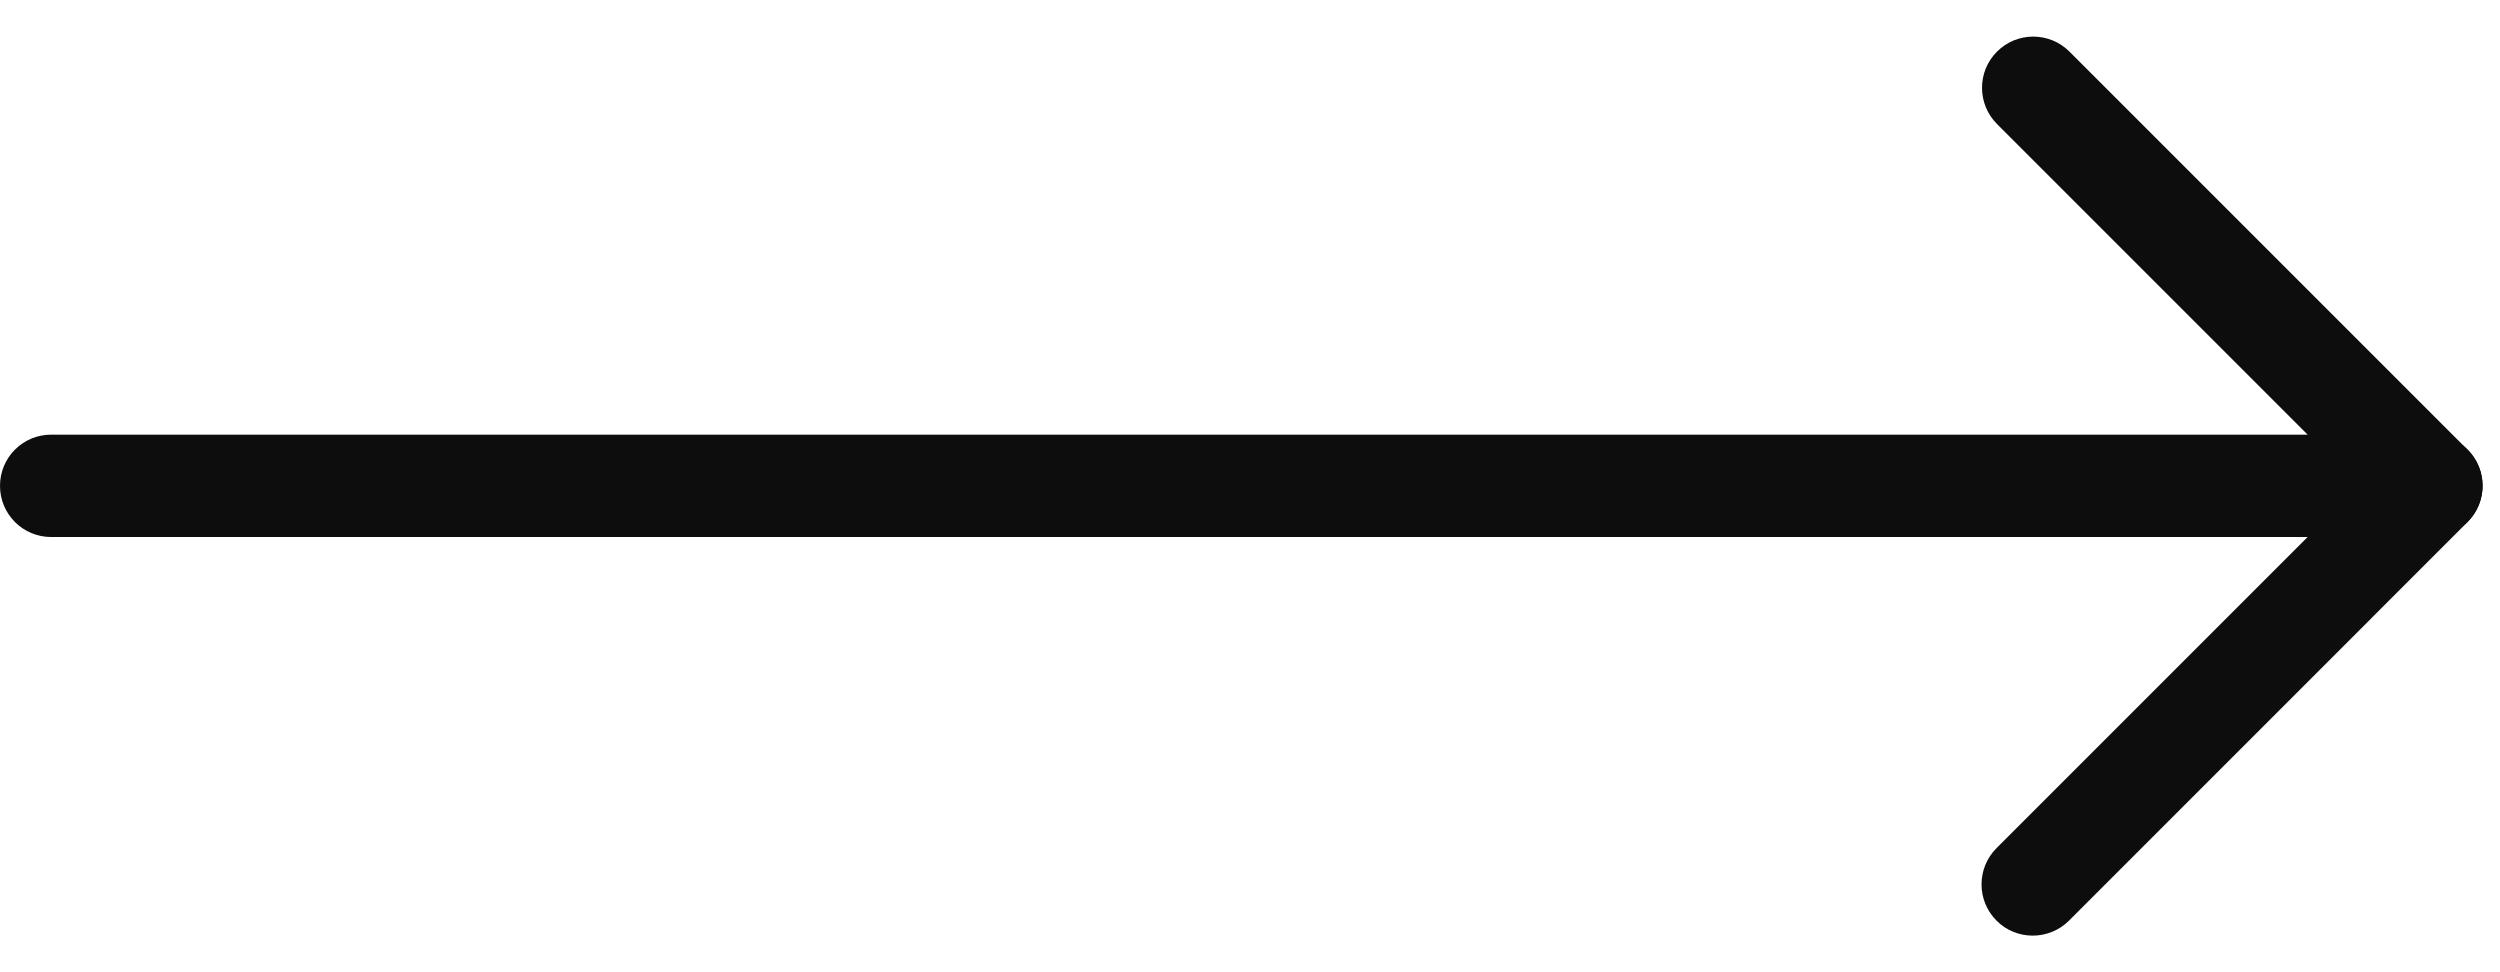
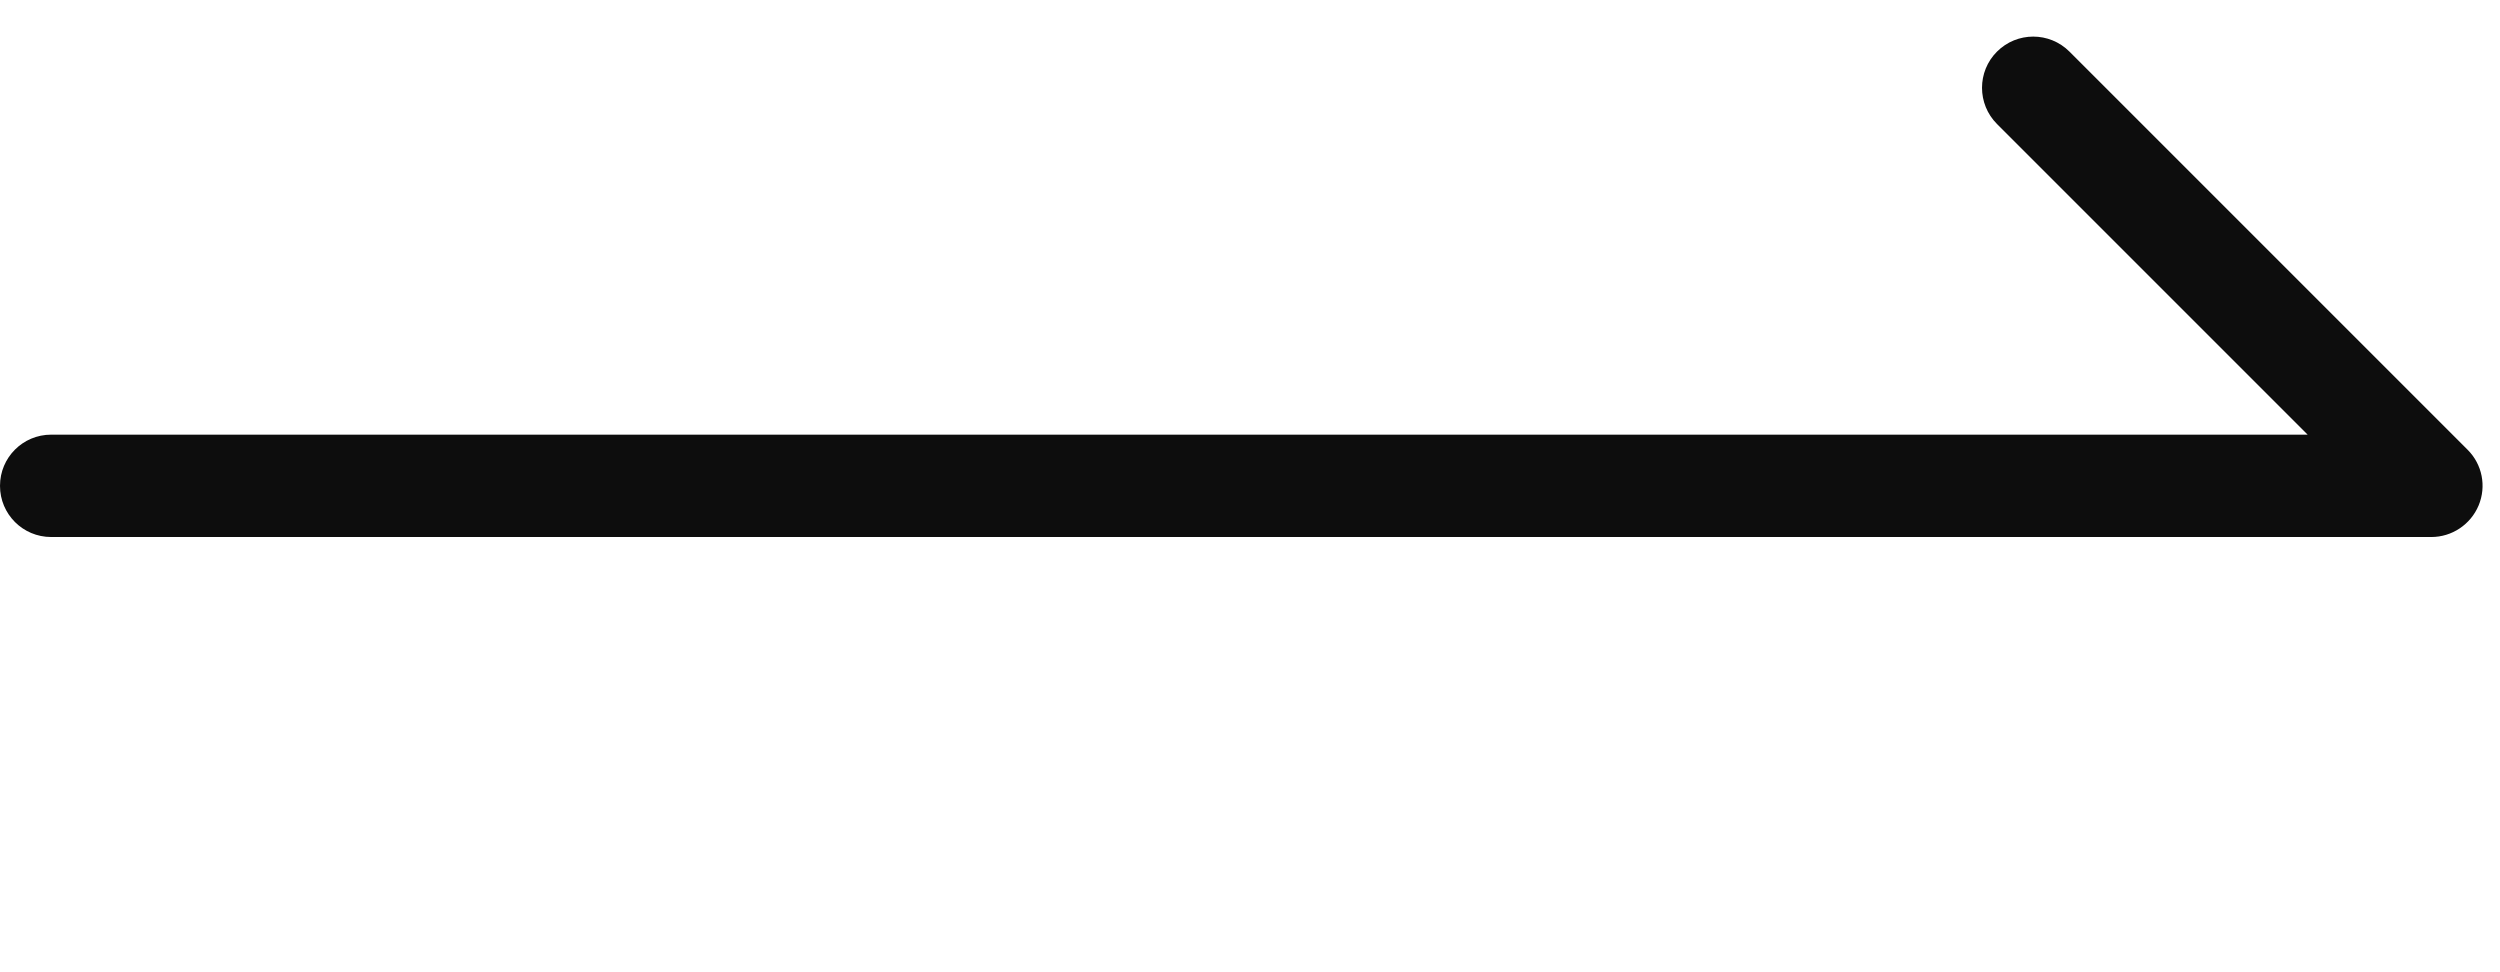
<svg xmlns="http://www.w3.org/2000/svg" width="36" height="14" viewBox="0 0 36 14" fill="none">
  <path d="M35.011 7.733L0.737 7.733C0.329 7.733 0 7.404 0 6.996C0 6.588 0.329 6.259 0.737 6.259L33.23 6.259L28.757 1.786C28.469 1.498 28.469 1.03 28.757 0.743C29.045 0.455 29.512 0.455 29.8 0.743L35.533 6.476C35.745 6.687 35.807 7.003 35.692 7.279C35.577 7.553 35.308 7.733 35.011 7.733Z" fill="#0D0D0D" />
-   <path d="M29.271 13.473C29.082 13.473 28.893 13.402 28.75 13.257C28.462 12.969 28.462 12.501 28.75 12.213L34.49 6.473C34.778 6.185 35.245 6.185 35.533 6.473C35.821 6.761 35.821 7.229 35.533 7.517L29.794 13.257C29.648 13.402 29.459 13.473 29.271 13.473Z" fill="#0D0D0D" />
</svg>